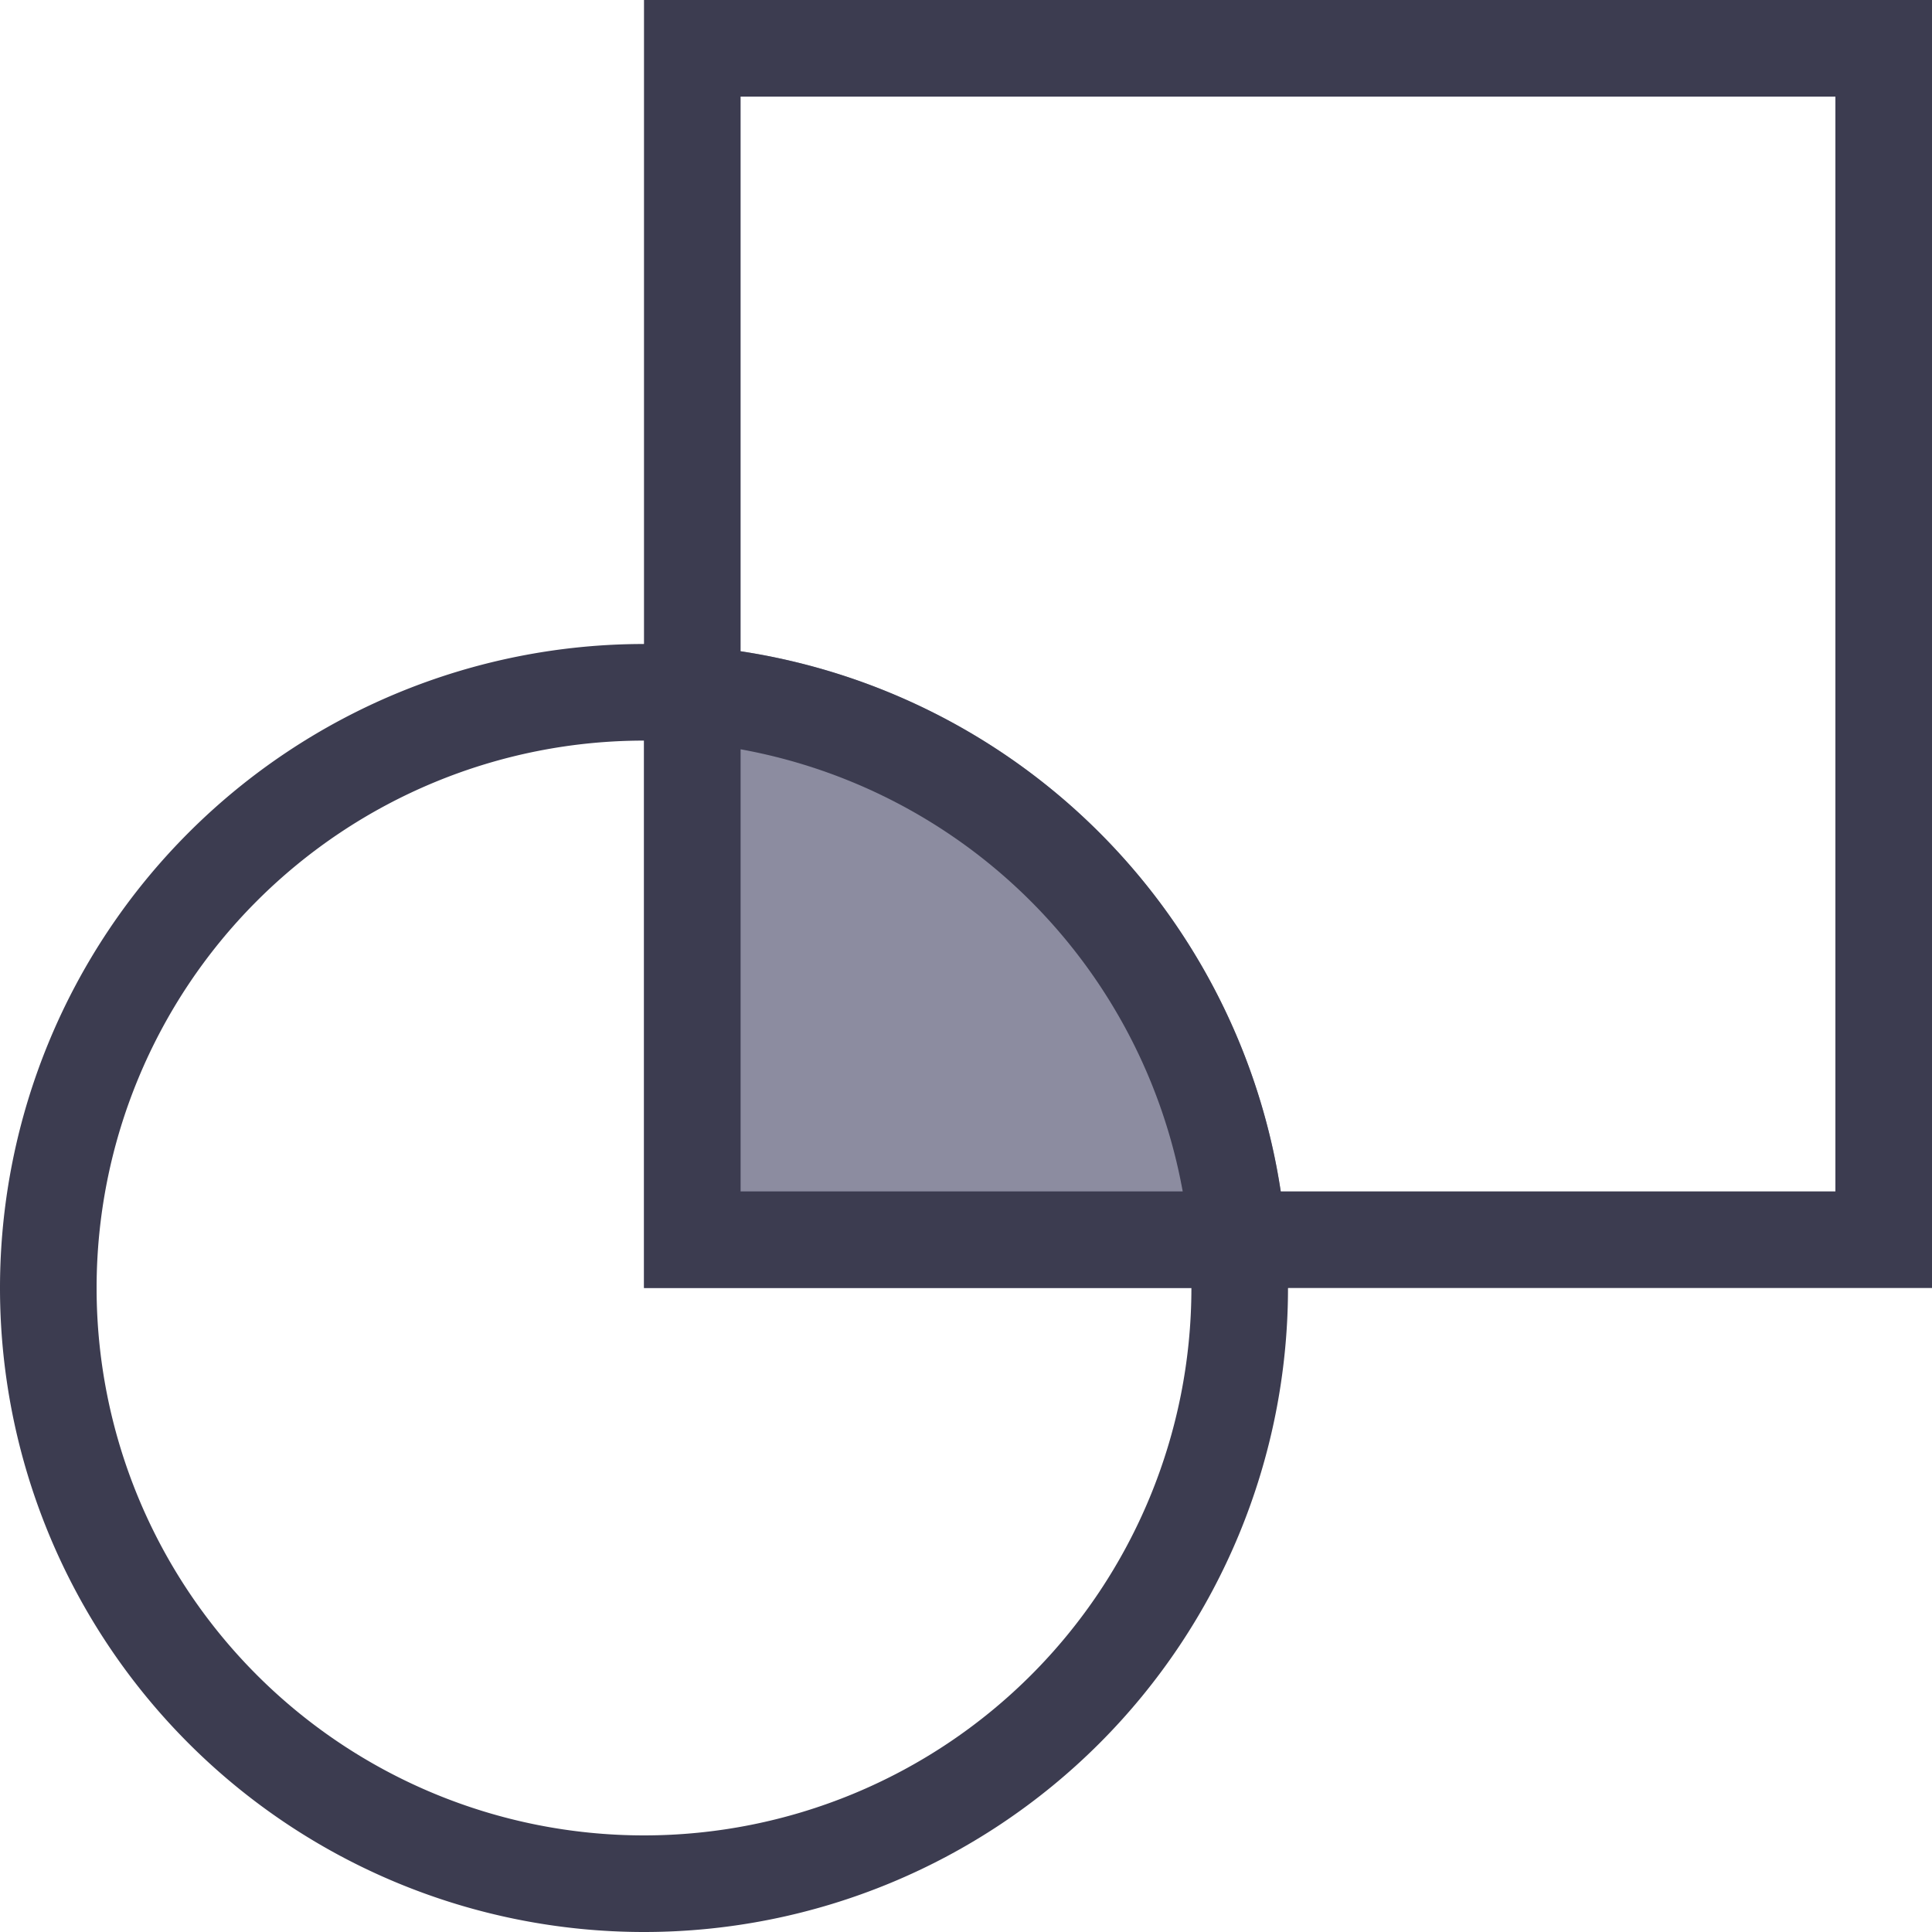
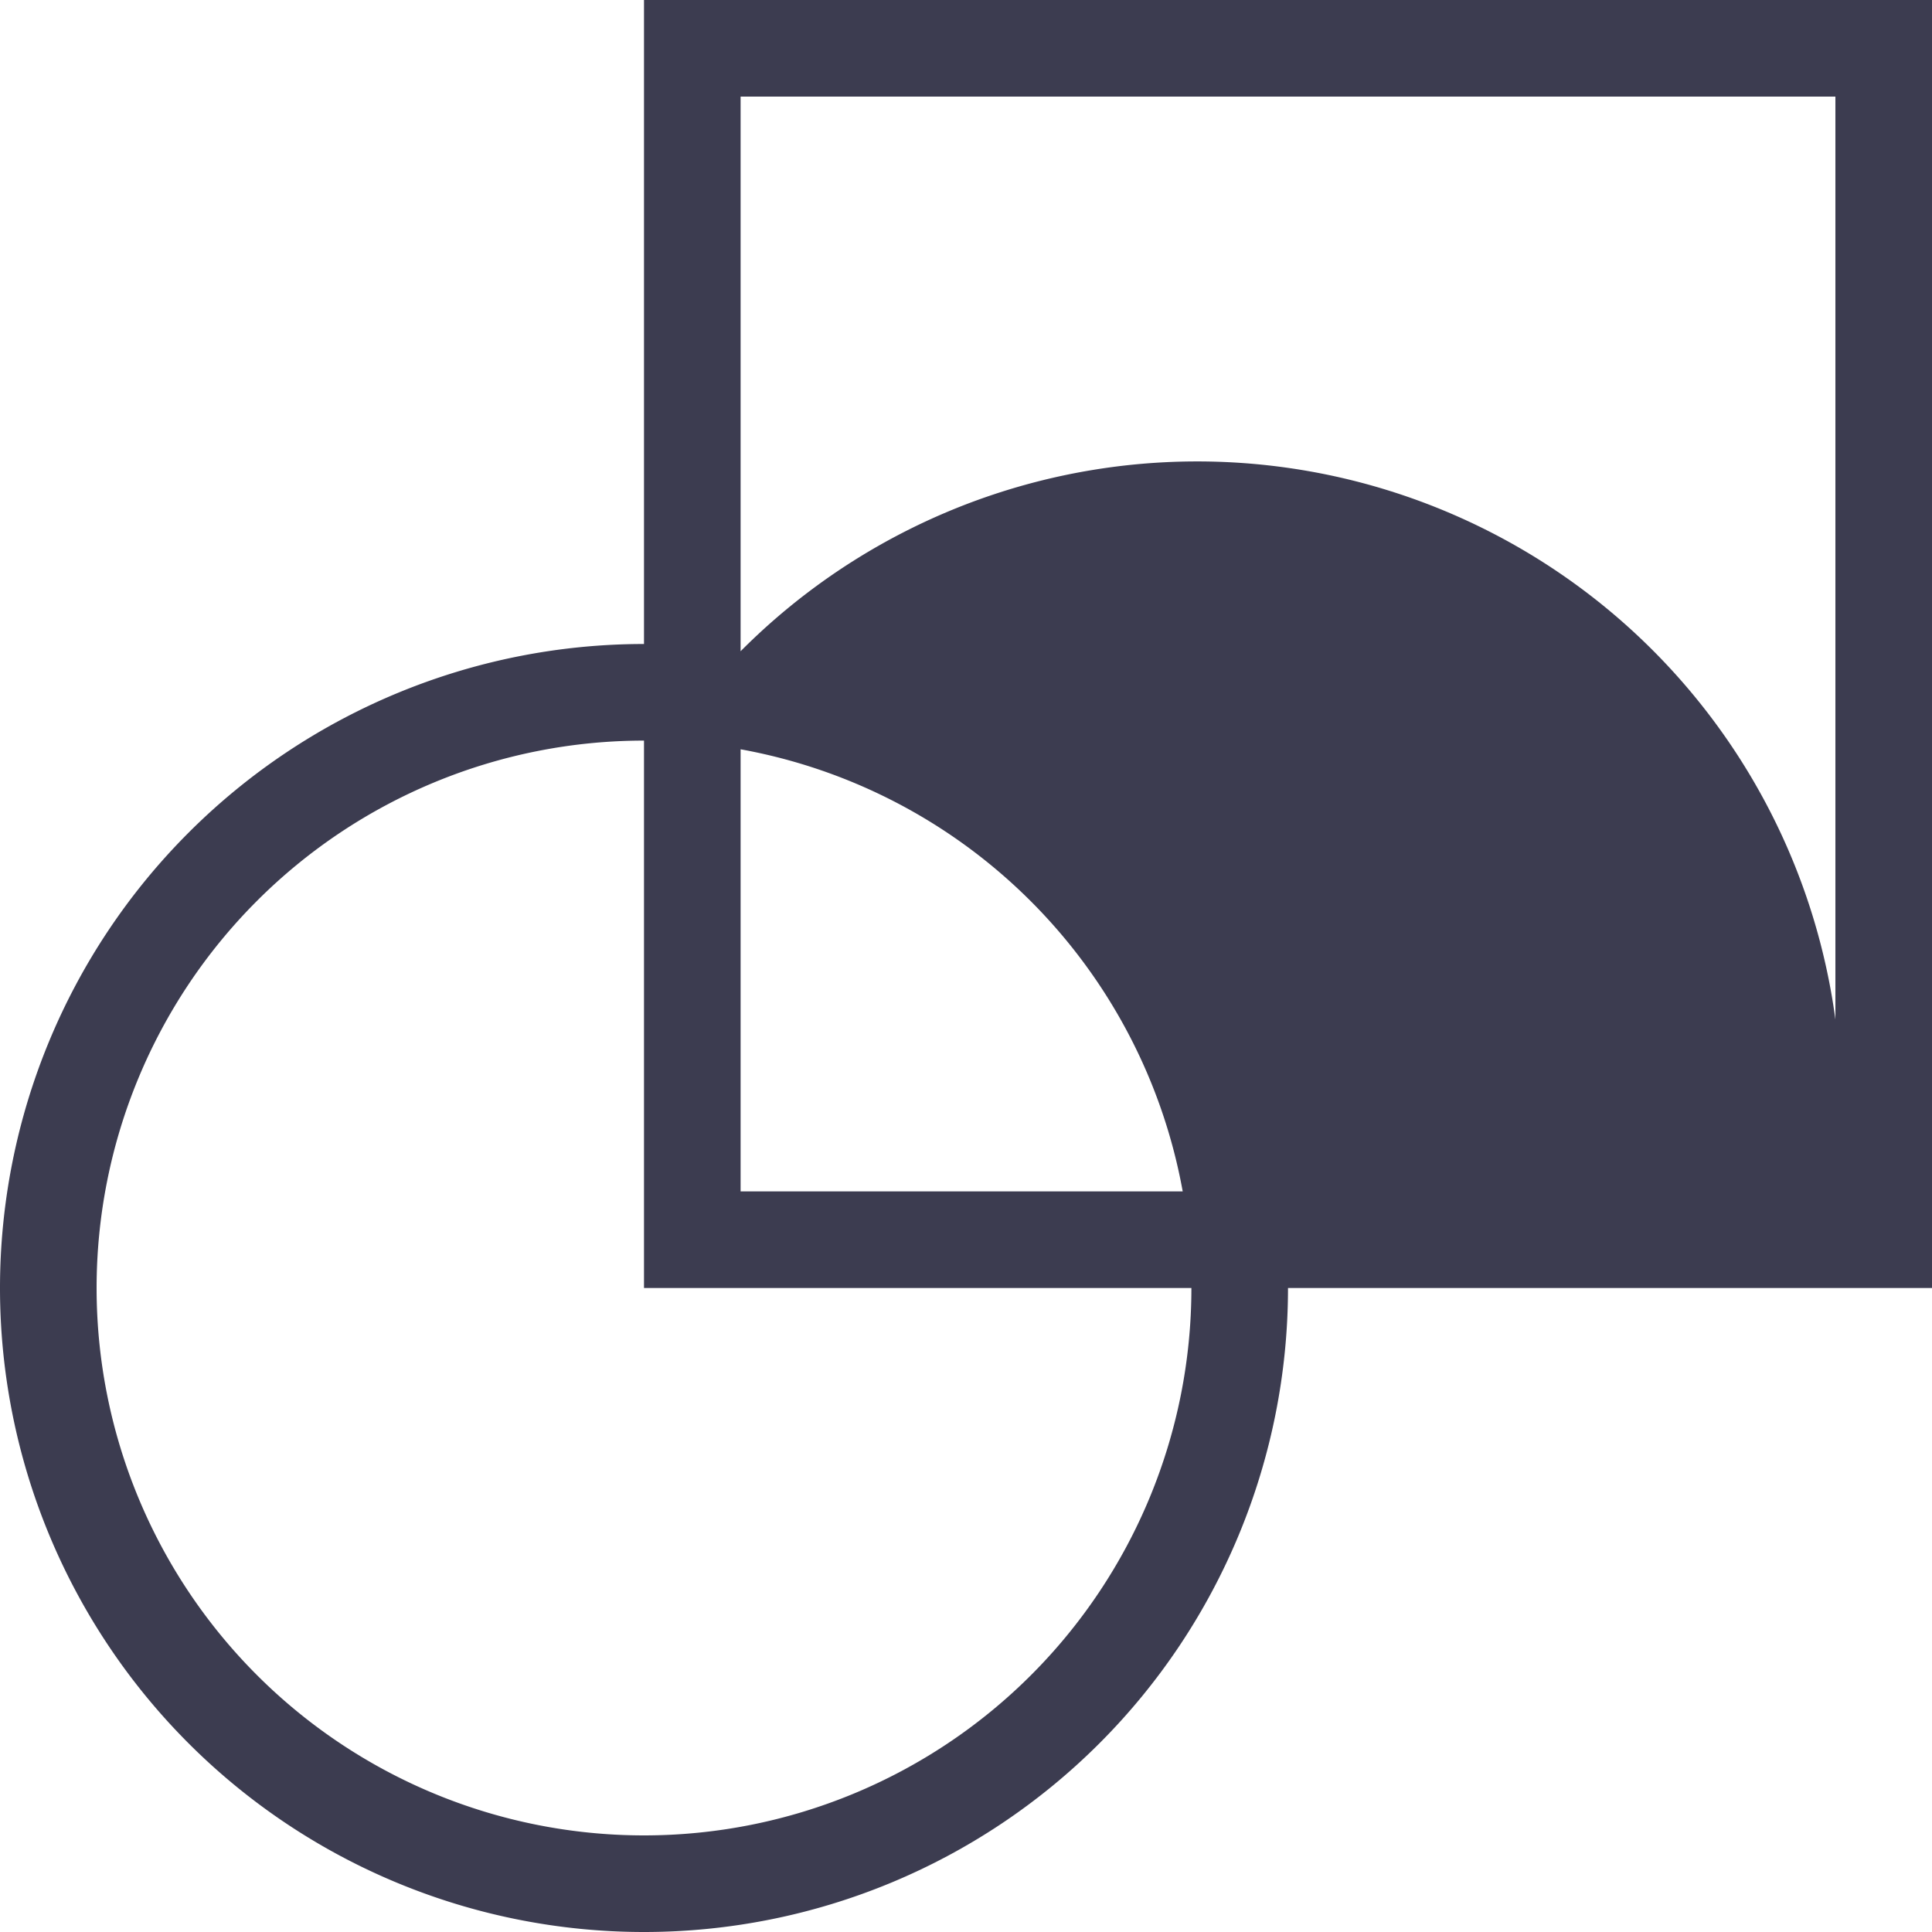
<svg xmlns="http://www.w3.org/2000/svg" viewBox="0 0 120 120">
  <defs>
    <style>.cls-1{fill:#8c8ca0;}.cls-2{fill:#3c3c50;}</style>
  </defs>
  <g id="Layer_9" data-name="Layer 9">
-     <path class="cls-1" d="M40,40V80H80A40,40,0,0,0,40,40Z" />
-     <path class="cls-2" d="M40,0V40A40,40,0,1,0,80,80h40V0Zm6,46.54A34.08,34.08,0,0,1,73.46,74H46ZM40,114a34,34,0,0,1,0-68V80H74A34,34,0,0,1,40,114Zm74-40H79.55A40,40,0,0,0,46,40.45V6h68Z" />
+     <path class="cls-2" d="M40,0V40A40,40,0,1,0,80,80h40V0Zm6,46.54A34.08,34.08,0,0,1,73.46,74H46ZM40,114a34,34,0,0,1,0-68V80H74A34,34,0,0,1,40,114Zm74-40A40,40,0,0,0,46,40.45V6h68Z" />
  </g>
</svg>